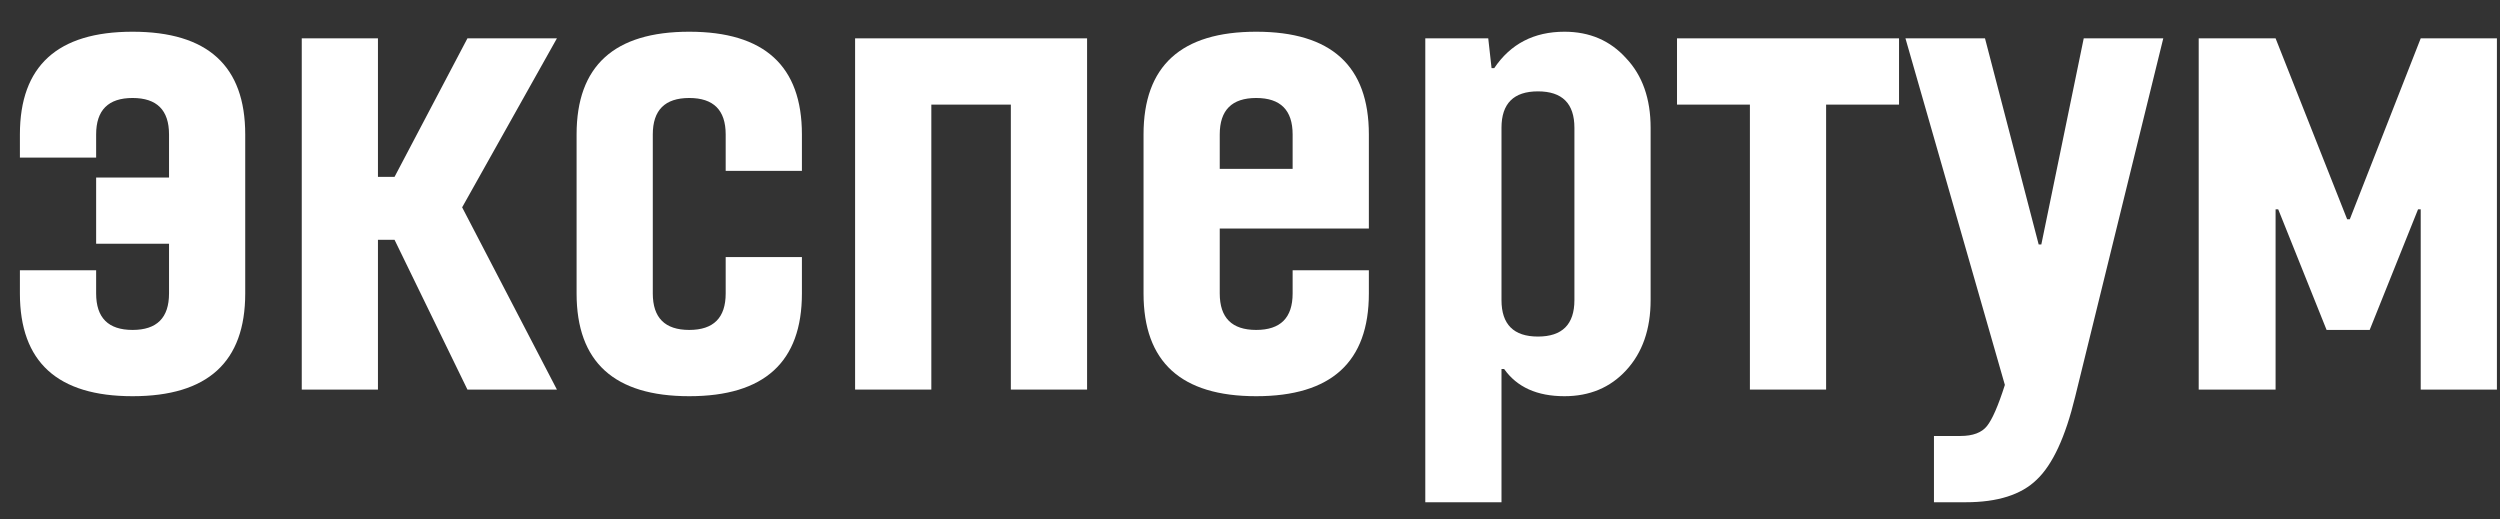
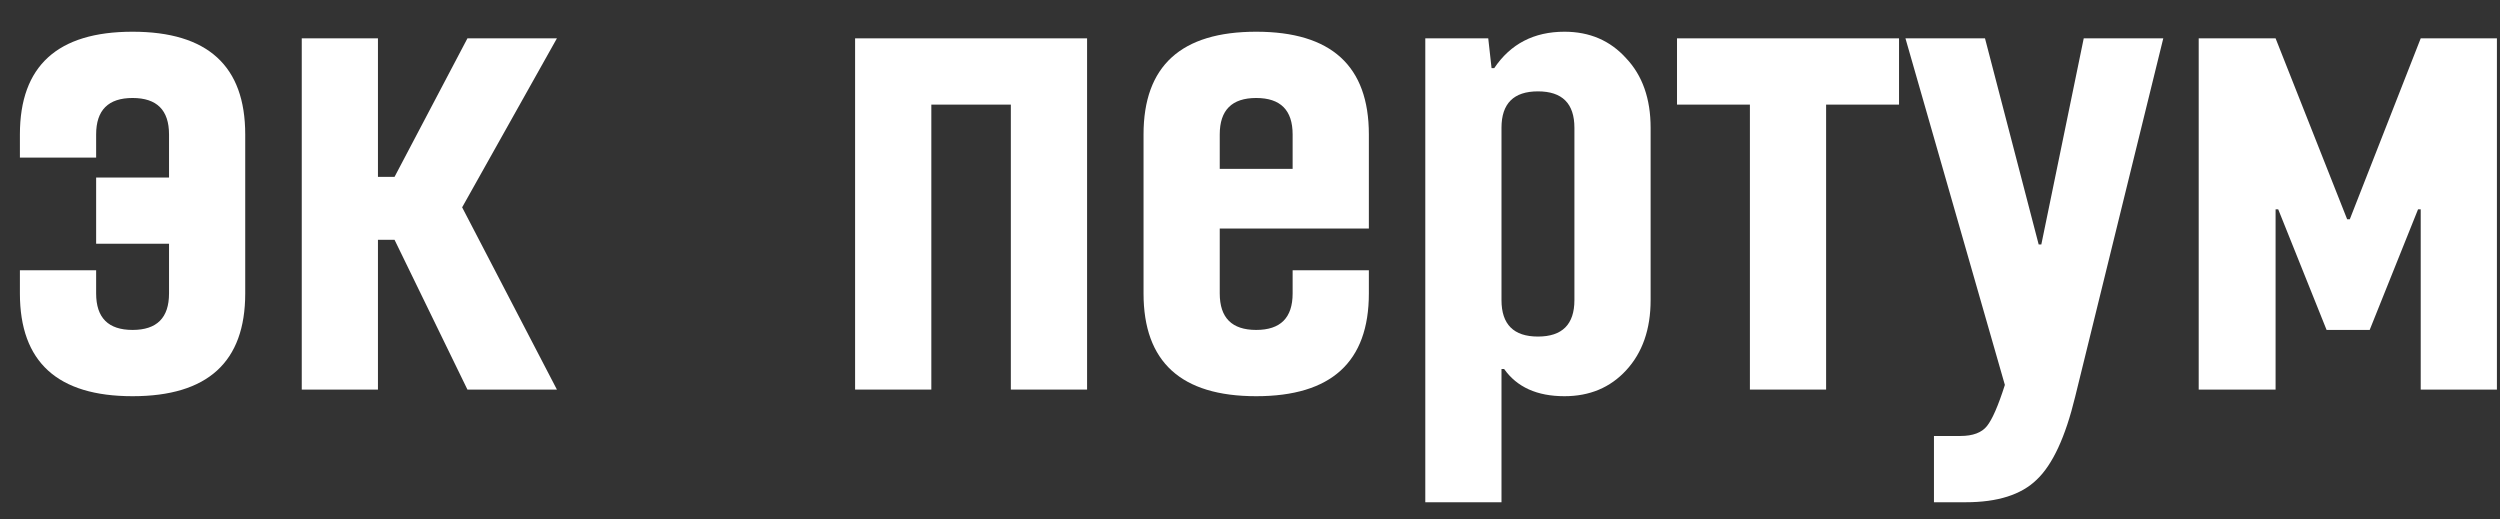
<svg xmlns="http://www.w3.org/2000/svg" width="77" height="16" viewBox="0 0 77 16" fill="none">
  <rect x="0" y="0" width="77" height="16" fill="#333333" stroke="none" />
  <path d="M7.553 9.039C7.553 11.149 6.397 12.203 4.083 12.203C1.77 12.203 0.613 11.149 0.613 9.039V8.325H2.961V9.039C2.961 9.788 3.335 10.162 4.083 10.162C4.832 10.162 5.206 9.788 5.206 9.039V7.508H2.961V5.467H5.206V4.14C5.206 3.392 4.832 3.018 4.083 3.018C3.335 3.018 2.961 3.392 2.961 4.14V4.855H0.613V4.14C0.613 2.031 1.77 0.977 4.083 0.977C6.397 0.977 7.553 2.031 7.553 4.14V9.039Z" fill="white" />
  <path d="M9.294 11.999V1.181H11.641V5.447H12.152L14.397 1.181H17.153L14.234 6.386L17.153 11.999H14.397L12.152 7.386H11.641V11.999H9.294Z" fill="white" />
-   <path d="M24.699 9.039C24.699 11.149 23.542 12.203 21.229 12.203C18.915 12.203 17.759 11.149 17.759 9.039V4.14C17.759 2.031 18.915 0.977 21.229 0.977C23.542 0.977 24.699 2.031 24.699 4.14V5.263H22.351V4.14C22.351 3.392 21.977 3.018 21.229 3.018C20.48 3.018 20.106 3.392 20.106 4.14V9.039C20.106 9.788 20.48 10.162 21.229 10.162C21.977 10.162 22.351 9.788 22.351 9.039V7.917H24.699V9.039Z" fill="white" />
  <path d="M26.337 11.999V1.181H33.482V11.999H31.134V3.222H28.685V11.999H26.337Z" fill="white" />
  <path d="M42.161 9.039C42.161 11.149 41.004 12.203 38.691 12.203C36.377 12.203 35.221 11.149 35.221 9.039V4.14C35.221 2.031 36.377 0.977 38.691 0.977C41.004 0.977 42.161 2.031 42.161 4.14V7.039H37.568V9.039C37.568 9.788 37.942 10.162 38.691 10.162C39.439 10.162 39.813 9.788 39.813 9.039V8.325H42.161V9.039ZM37.568 5.202H39.813V4.14C39.813 3.392 39.439 3.018 38.691 3.018C37.942 3.018 37.568 3.392 37.568 4.14V5.202Z" fill="white" />
  <path d="M43.899 15.469V1.181H45.838L45.94 2.099H46.022C46.525 1.351 47.247 0.977 48.185 0.977C48.961 0.977 49.594 1.249 50.084 1.793C50.587 2.324 50.839 3.038 50.839 3.936V9.243C50.839 10.142 50.587 10.863 50.084 11.407C49.594 11.938 48.961 12.203 48.185 12.203C47.342 12.203 46.723 11.924 46.328 11.366H46.246V15.469H43.899ZM46.246 9.243C46.246 9.992 46.621 10.366 47.369 10.366C48.117 10.366 48.492 9.992 48.492 9.243V3.936C48.492 3.188 48.117 2.814 47.369 2.814C46.621 2.814 46.246 3.188 46.246 3.936V9.243Z" fill="white" />
  <path d="M53.897 11.999V3.222H51.652V1.181H58.49V3.222H56.244V11.999H53.897Z" fill="white" />
  <path d="M59.566 15.469V13.428H60.382C60.763 13.428 61.036 13.326 61.199 13.122C61.362 12.918 61.546 12.496 61.75 11.856L58.688 1.181H61.138L62.791 7.529H62.873L64.179 1.181H66.629L63.914 12.224C63.614 13.462 63.22 14.312 62.73 14.775C62.254 15.238 61.526 15.469 60.546 15.469H59.566Z" fill="white" />
  <path d="M67.72 11.999V1.181H70.088L72.292 6.753H72.374L74.558 1.181H76.905V11.999H74.558V6.447H74.476L72.986 10.162H71.659L70.169 6.447H70.088V11.999H67.72Z" fill="white" />
</svg>